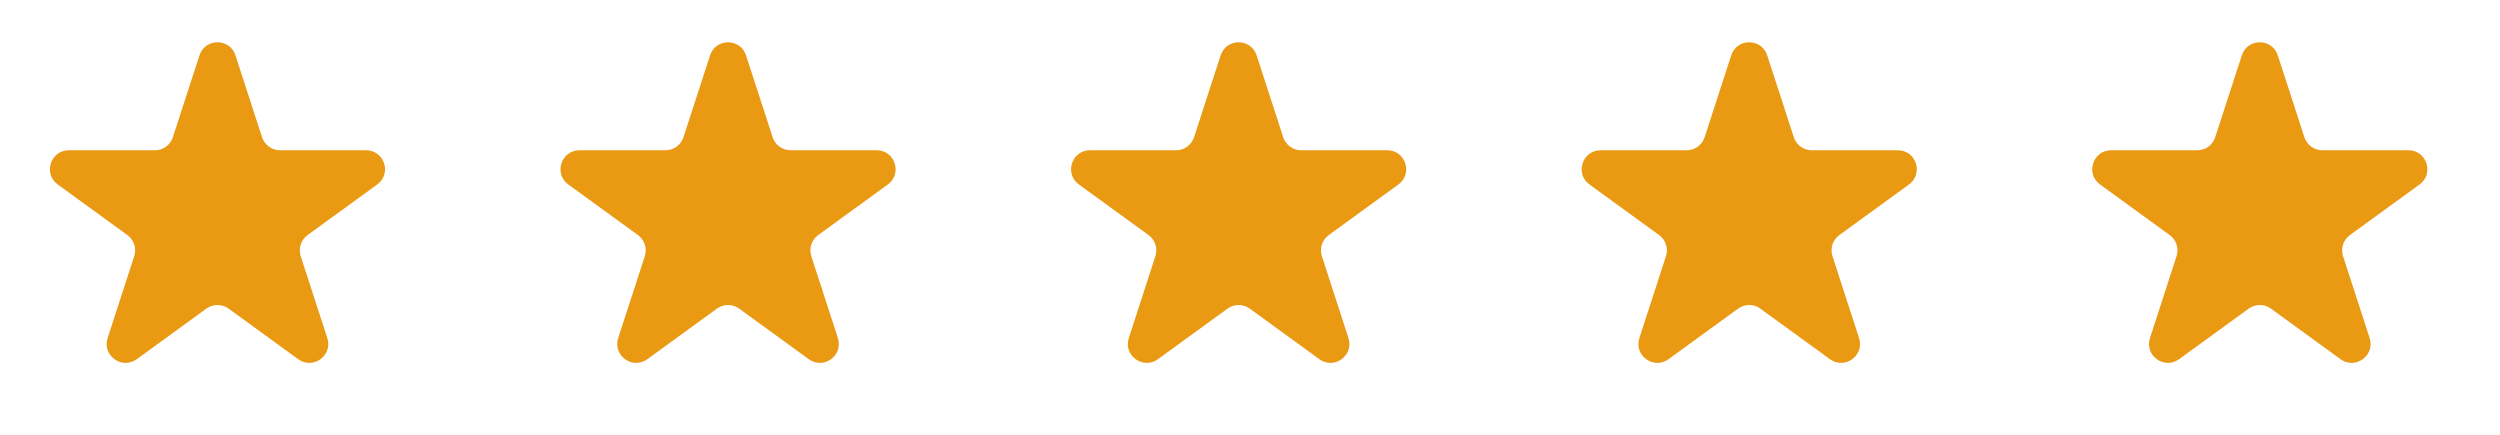
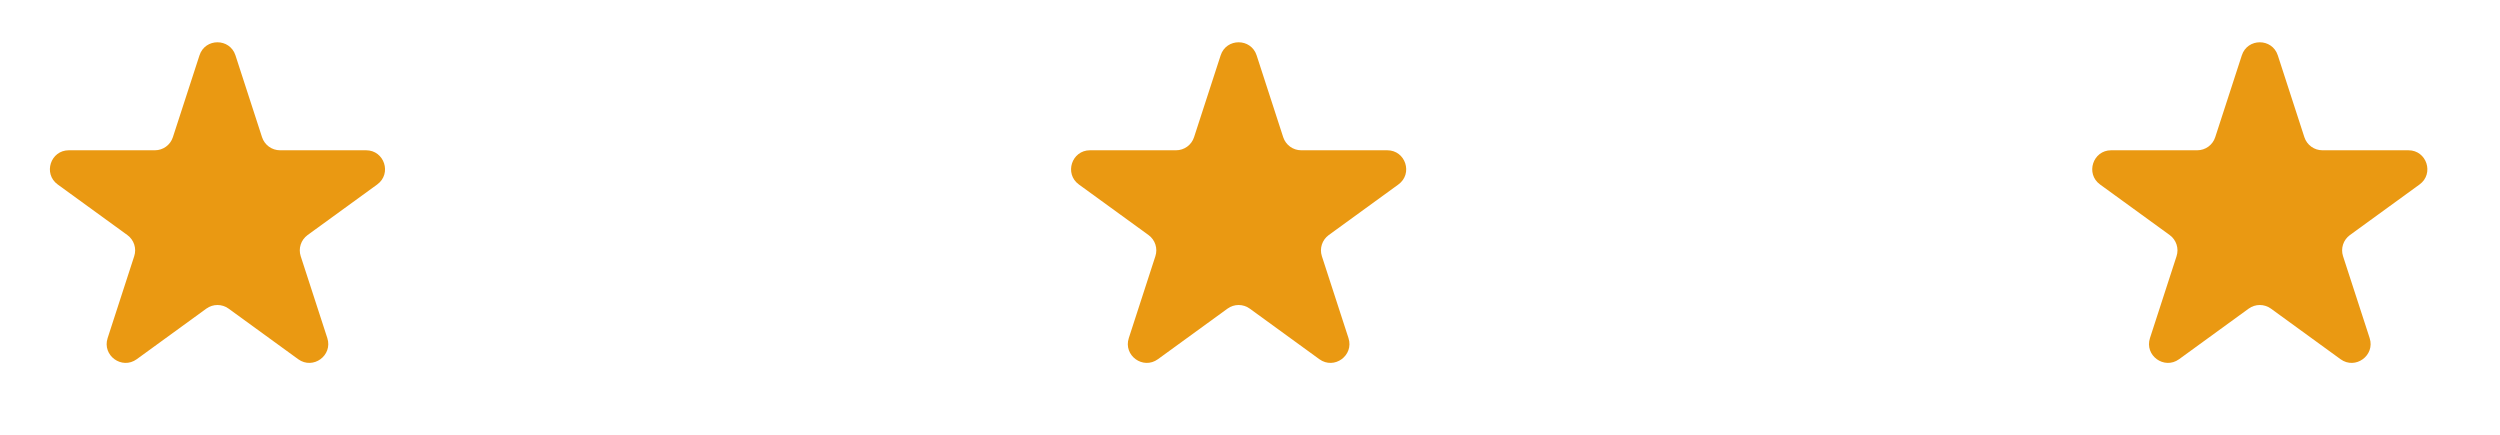
<svg xmlns="http://www.w3.org/2000/svg" width="92" height="16" viewBox="0 0 92 16" fill="none">
  <path d="M7.341 2.037C7.549 1.396 8.456 1.396 8.665 2.037L9.643 5.049C9.737 5.336 10.004 5.53 10.305 5.53H13.472C14.146 5.53 14.427 6.393 13.881 6.789L11.319 8.65C11.075 8.828 10.973 9.142 11.066 9.428L12.045 12.441C12.253 13.082 11.52 13.615 10.974 13.219L8.412 11.357C8.168 11.18 7.838 11.18 7.594 11.357L5.032 13.219C4.486 13.615 3.752 13.082 3.961 12.441L4.939 9.428C5.033 9.142 4.931 8.828 4.687 8.65L2.124 6.789C1.579 6.393 1.859 5.53 2.533 5.53H5.701C6.002 5.53 6.269 5.336 6.362 5.049L7.341 2.037Z" fill="#EA9912" />
-   <path d="M26.131 2.037C26.339 1.396 27.246 1.396 27.454 2.037L28.433 5.049C28.526 5.336 28.793 5.53 29.095 5.53H32.262C32.936 5.53 33.216 6.393 32.671 6.789L30.109 8.65C29.865 8.828 29.763 9.142 29.856 9.428L30.834 12.441C31.043 13.082 30.309 13.615 29.764 13.219L27.201 11.357C26.957 11.18 26.627 11.18 26.383 11.357L23.821 13.219C23.276 13.615 22.542 13.082 22.75 12.441L23.729 9.428C23.822 9.142 23.72 8.828 23.476 8.65L20.914 6.789C20.369 6.393 20.649 5.53 21.323 5.53H24.49C24.791 5.53 25.059 5.336 25.152 5.049L26.131 2.037Z" fill="#EA9912" />
  <path d="M44.92 2.037C45.128 1.396 46.035 1.396 46.244 2.037L47.222 5.049C47.316 5.336 47.583 5.53 47.884 5.53H51.051C51.725 5.53 52.006 6.393 51.46 6.789L48.898 8.65C48.654 8.828 48.552 9.142 48.645 9.428L49.624 12.441C49.832 13.082 49.099 13.615 48.553 13.219L45.991 11.357C45.747 11.18 45.417 11.18 45.173 11.357L42.611 13.219C42.065 13.615 41.331 13.082 41.54 12.441L42.518 9.428C42.612 9.142 42.51 8.828 42.266 8.65L39.703 6.789C39.158 6.393 39.438 5.53 40.112 5.53H43.279C43.581 5.53 43.848 5.336 43.941 5.049L44.92 2.037Z" fill="#EA9912" />
-   <path d="M63.709 2.037C63.918 1.396 64.825 1.396 65.033 2.037L66.012 5.049C66.105 5.336 66.372 5.53 66.674 5.53H69.841C70.515 5.53 70.795 6.393 70.25 6.789L67.688 8.65C67.444 8.828 67.342 9.142 67.435 9.428L68.413 12.441C68.622 13.082 67.888 13.615 67.343 13.219L64.78 11.357C64.537 11.18 64.206 11.18 63.962 11.357L61.4 13.219C60.855 13.615 60.121 13.082 60.329 12.441L61.308 9.428C61.401 9.142 61.299 8.828 61.055 8.65L58.493 6.789C57.947 6.393 58.228 5.53 58.902 5.53H62.069C62.37 5.53 62.638 5.336 62.731 5.049L63.709 2.037Z" fill="#EA9912" />
  <path d="M82.499 2.037C82.707 1.396 83.614 1.396 83.823 2.037L84.801 5.049C84.895 5.336 85.162 5.53 85.463 5.53H88.63C89.305 5.53 89.585 6.393 89.039 6.789L86.477 8.65C86.233 8.828 86.131 9.142 86.224 9.428L87.203 12.441C87.411 13.082 86.677 13.615 86.132 13.219L83.57 11.357C83.326 11.18 82.996 11.18 82.752 11.357L80.19 13.219C79.644 13.615 78.91 13.082 79.119 12.441L80.097 9.428C80.191 9.142 80.088 8.828 79.845 8.65L77.282 6.789C76.737 6.393 77.017 5.53 77.691 5.53H80.859C81.16 5.53 81.427 5.336 81.52 5.049L82.499 2.037Z" fill="#EA9912" />
</svg>